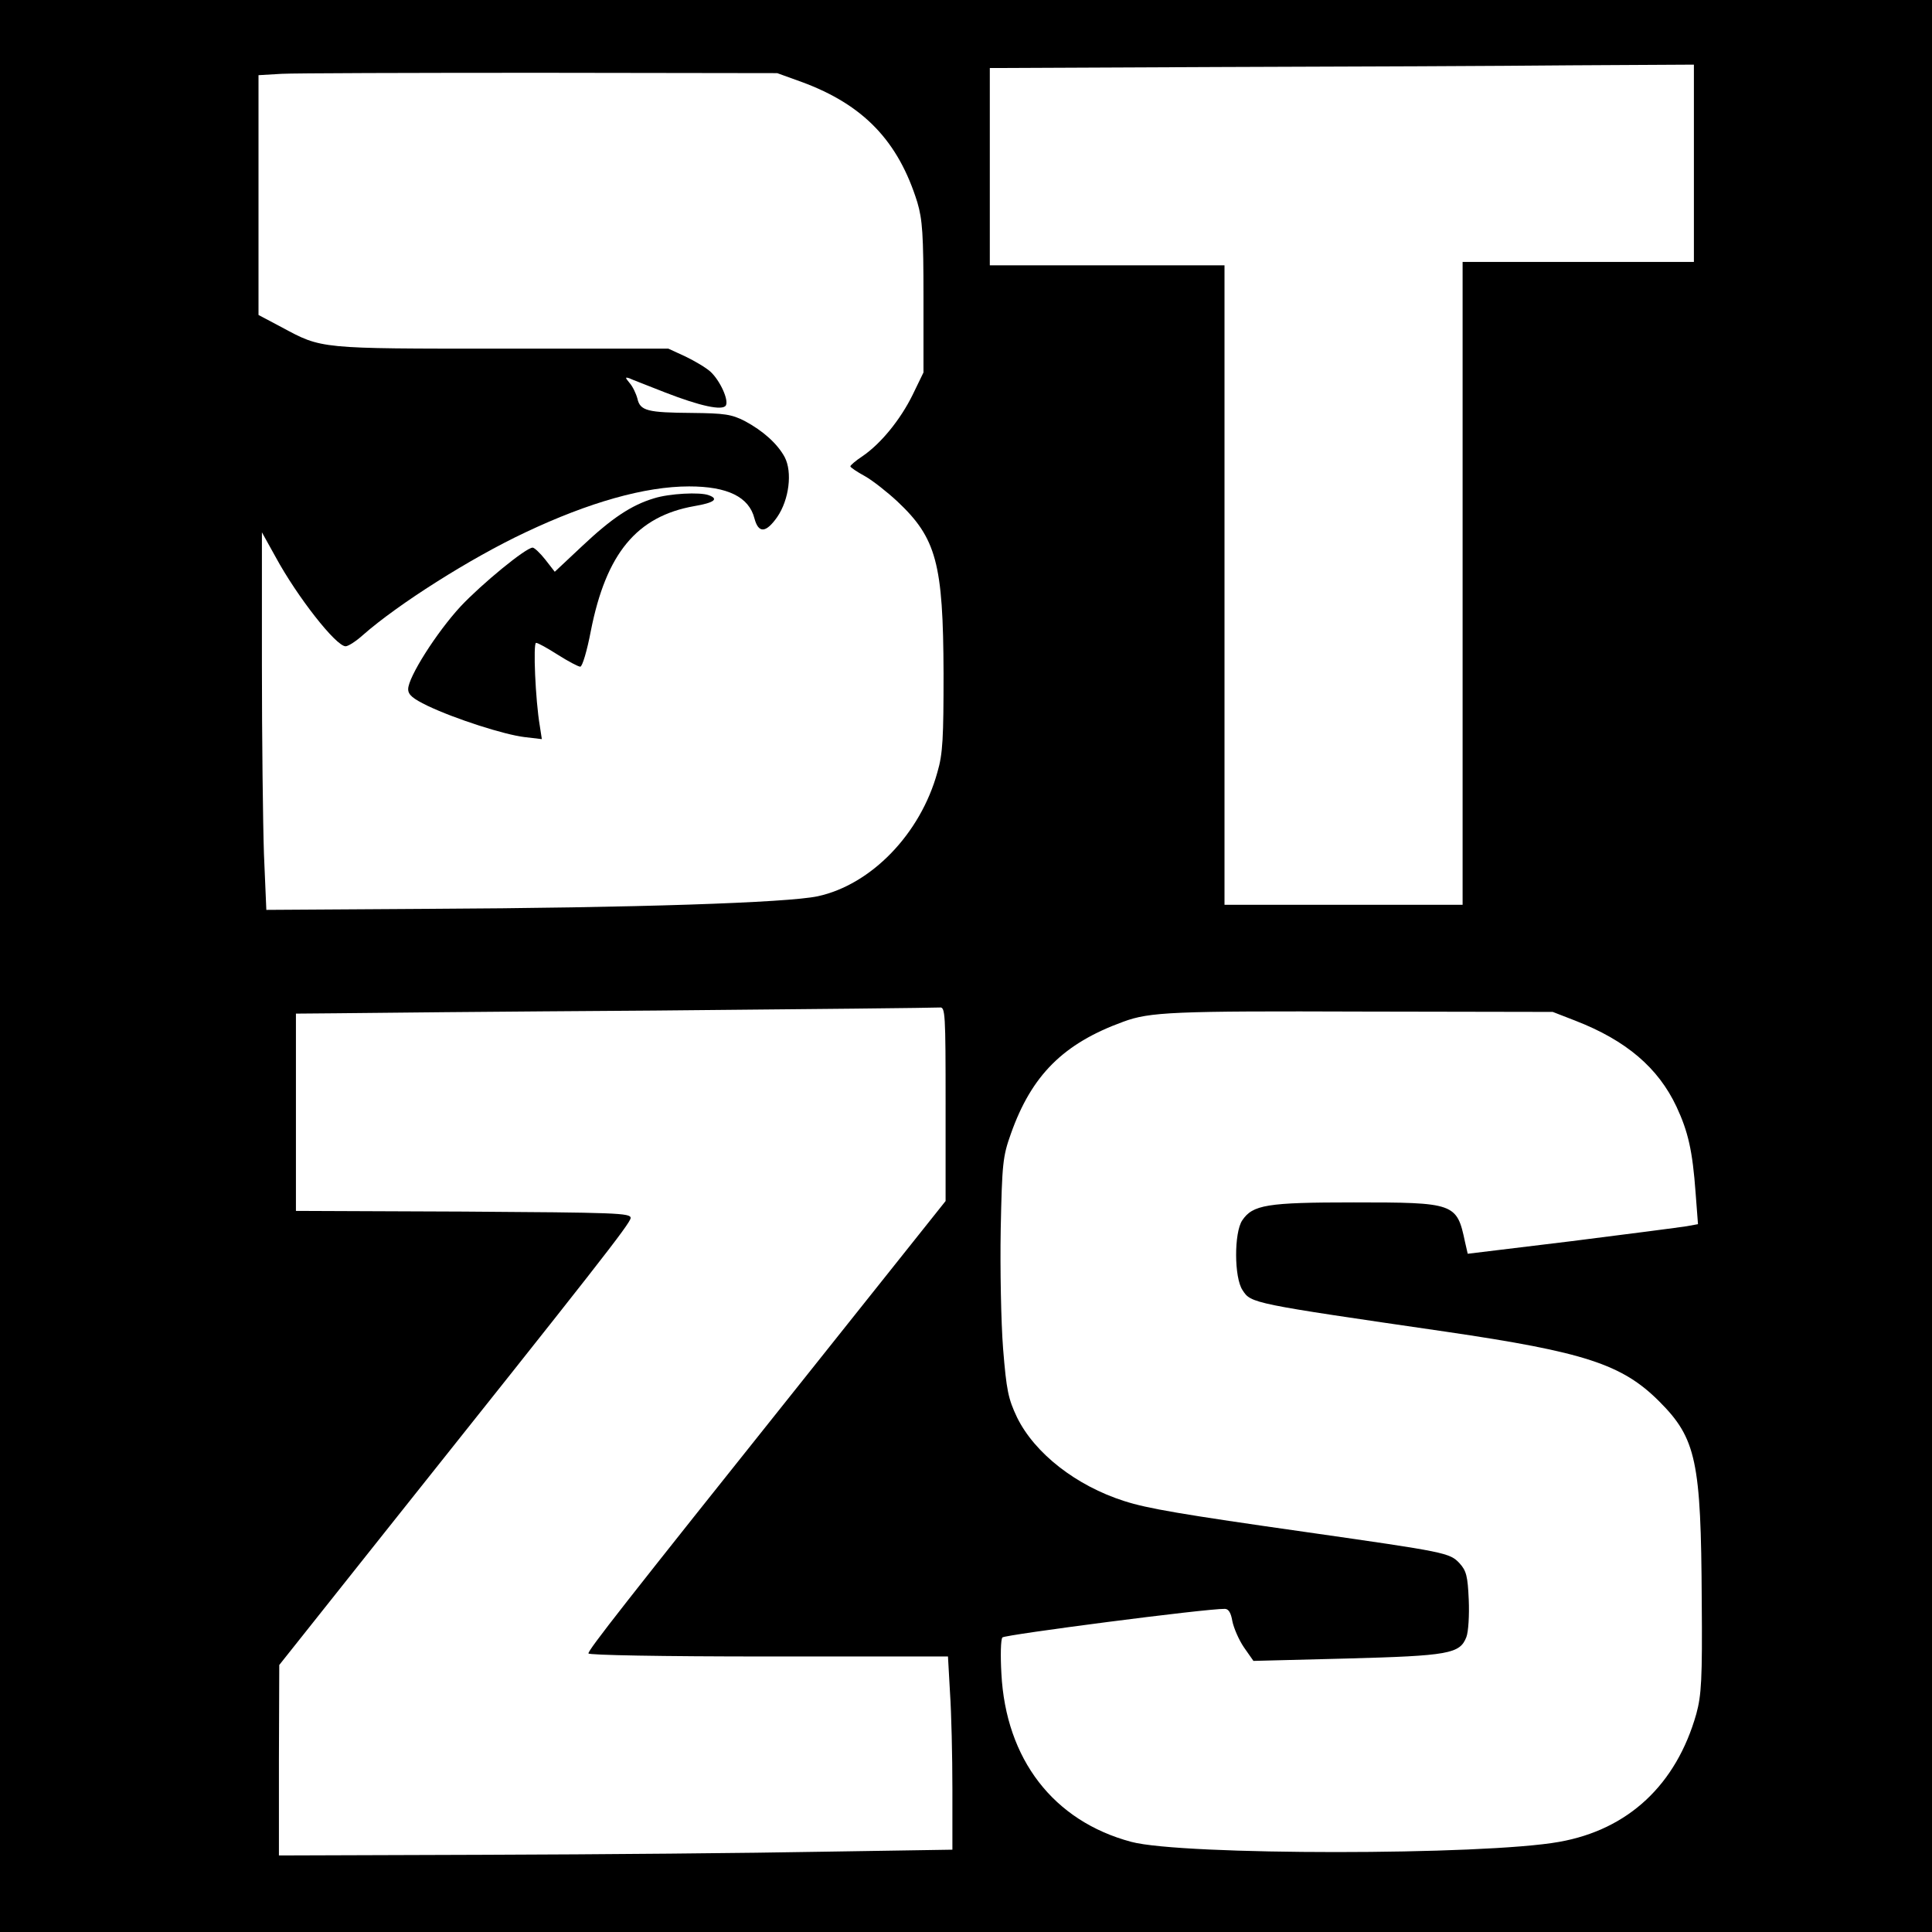
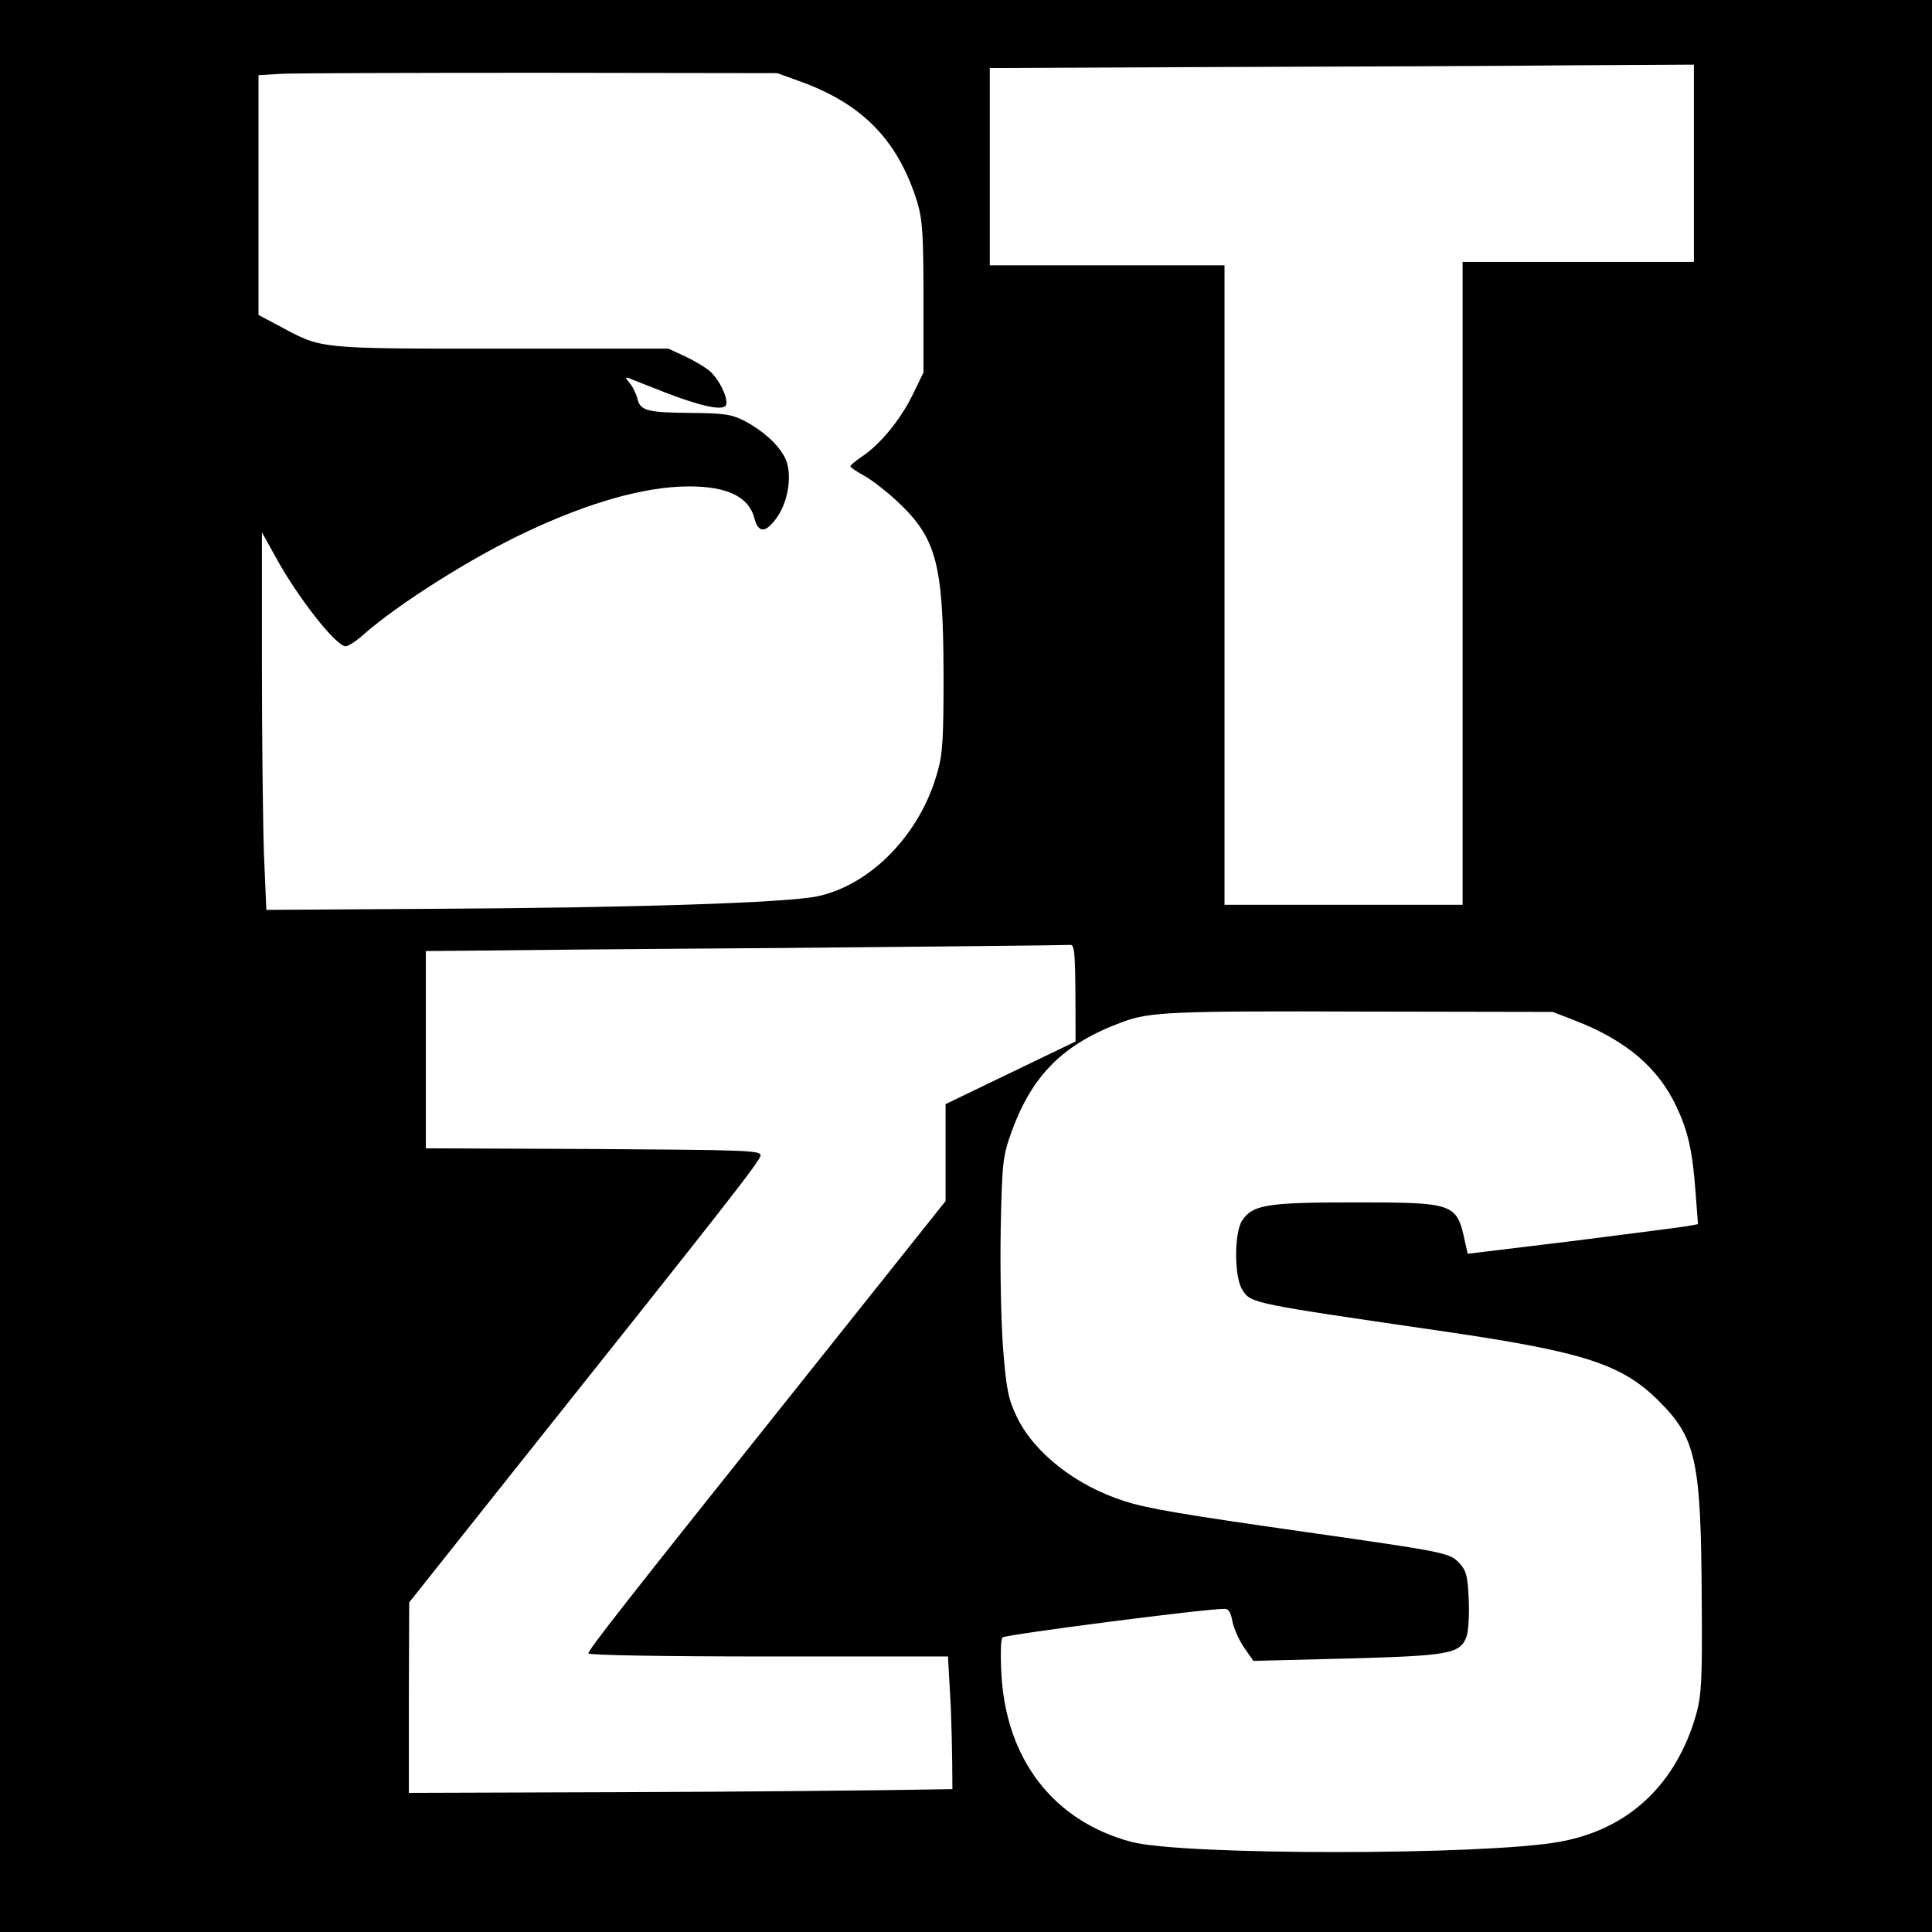
<svg xmlns="http://www.w3.org/2000/svg" version="1.0" width="426pt" height="426pt" viewBox="0 0 568 568" preserveAspectRatio="xMidYMid meet">
  <g transform="translate(0,568) scale(0.1,-0.1)" fill="#000000" stroke="none">
-     <path d="M0 2840 l0 -2840 2840 0 2840 0 0 2840 0 2840 -2840 0 -2840 0 0 -2840z m4980 2360 l0 -290 -340 0 -340 0 0 -945 0 -945 -350 0 -350 0 0 940 0 940 -345 0 -345 0 0 290 0 290 673 3 c369 1 835 3 1035 5 l362 2 0 -290z m-2623 239 c182 -67 284 -174 340 -354 15 -51 18 -95 18 -280 l0 -220 -32 -66 c-36 -73 -93 -143 -147 -180 -20 -13 -36 -27 -36 -30 0 -3 19 -16 43 -29 23 -13 66 -47 95 -74 115 -108 135 -182 136 -506 0 -188 -2 -236 -18 -290 -50 -182 -195 -331 -352 -365 -90 -19 -535 -34 -1150 -37 l-471 -3 -7 164 c-3 90 -6 340 -6 555 l0 391 40 -72 c64 -118 178 -263 206 -263 8 0 31 15 51 33 102 90 316 226 478 302 186 88 351 135 481 135 113 0 176 -31 192 -94 12 -45 34 -43 67 4 35 51 45 132 22 176 -21 39 -63 77 -117 106 -39 20 -60 23 -155 24 -131 1 -153 6 -161 42 -4 15 -14 36 -23 46 -13 16 -14 18 -1 14 8 -4 56 -22 106 -42 103 -40 168 -54 178 -38 9 16 -17 73 -45 99 -13 12 -47 32 -74 45 l-50 23 -490 0 c-539 0 -528 -1 -647 63 l-68 36 0 353 0 352 68 4 c37 2 380 3 762 3 l695 -1 72 -26z m423 -3005 l0 -285 -408 -512 c-546 -684 -642 -807 -642 -818 0 -5 212 -9 528 -9 l529 0 6 -107 c4 -58 7 -186 7 -283 l0 -178 -382 -6 c-211 -4 -656 -8 -991 -9 l-607 -2 0 280 1 280 310 390 c623 782 722 908 723 924 1 15 -43 16 -491 19 l-493 2 0 290 0 290 118 1 c64 1 486 5 937 8 451 4 828 8 838 9 16 2 17 -18 17 -284z m1852 245 c149 -58 243 -138 297 -253 34 -73 47 -129 56 -253 l7 -92 -33 -6 c-19 -3 -171 -23 -339 -44 l-305 -37 -8 35 c-24 114 -30 116 -327 116 -256 0 -297 -7 -328 -53 -24 -36 -24 -168 1 -205 25 -39 27 -39 597 -122 409 -60 519 -96 628 -205 109 -109 123 -176 125 -585 2 -233 -1 -279 -16 -334 -59 -208 -200 -340 -403 -376 -222 -40 -1109 -40 -1258 0 -229 61 -369 243 -382 495 -3 52 -2 100 3 106 7 8 599 85 654 84 11 0 18 -12 22 -36 4 -20 19 -55 34 -77 l28 -40 274 7 c301 8 333 14 352 63 6 15 9 65 7 110 -3 69 -7 85 -27 107 -29 31 -41 33 -446 91 -373 53 -472 70 -540 92 -141 45 -263 140 -315 246 -26 55 -31 79 -41 202 -6 77 -9 235 -7 350 4 194 6 215 30 282 61 172 154 265 330 329 78 29 147 32 708 30 l555 -1 67 -26z" />
-     <path d="M1923 4215 c-67 -20 -125 -59 -211 -140 l-81 -76 -28 36 c-15 19 -32 35 -37 35 -20 0 -150 -107 -212 -173 -71 -77 -154 -208 -154 -243 0 -17 14 -28 57 -49 82 -39 226 -85 285 -92 l51 -6 -6 39 c-13 76 -20 244 -11 244 6 0 34 -16 64 -35 30 -19 60 -35 66 -35 6 0 20 47 31 105 45 228 135 337 304 367 59 10 73 21 43 32 -26 10 -117 5 -161 -9z" />
+     <path d="M0 2840 l0 -2840 2840 0 2840 0 0 2840 0 2840 -2840 0 -2840 0 0 -2840z m4980 2360 l0 -290 -340 0 -340 0 0 -945 0 -945 -350 0 -350 0 0 940 0 940 -345 0 -345 0 0 290 0 290 673 3 c369 1 835 3 1035 5 l362 2 0 -290z m-2623 239 c182 -67 284 -174 340 -354 15 -51 18 -95 18 -280 l0 -220 -32 -66 c-36 -73 -93 -143 -147 -180 -20 -13 -36 -27 -36 -30 0 -3 19 -16 43 -29 23 -13 66 -47 95 -74 115 -108 135 -182 136 -506 0 -188 -2 -236 -18 -290 -50 -182 -195 -331 -352 -365 -90 -19 -535 -34 -1150 -37 l-471 -3 -7 164 c-3 90 -6 340 -6 555 l0 391 40 -72 c64 -118 178 -263 206 -263 8 0 31 15 51 33 102 90 316 226 478 302 186 88 351 135 481 135 113 0 176 -31 192 -94 12 -45 34 -43 67 4 35 51 45 132 22 176 -21 39 -63 77 -117 106 -39 20 -60 23 -155 24 -131 1 -153 6 -161 42 -4 15 -14 36 -23 46 -13 16 -14 18 -1 14 8 -4 56 -22 106 -42 103 -40 168 -54 178 -38 9 16 -17 73 -45 99 -13 12 -47 32 -74 45 l-50 23 -490 0 c-539 0 -528 -1 -647 63 l-68 36 0 353 0 352 68 4 c37 2 380 3 762 3 l695 -1 72 -26z m423 -3005 l0 -285 -408 -512 c-546 -684 -642 -807 -642 -818 0 -5 212 -9 528 -9 l529 0 6 -107 c4 -58 7 -186 7 -283 c-211 -4 -656 -8 -991 -9 l-607 -2 0 280 1 280 310 390 c623 782 722 908 723 924 1 15 -43 16 -491 19 l-493 2 0 290 0 290 118 1 c64 1 486 5 937 8 451 4 828 8 838 9 16 2 17 -18 17 -284z m1852 245 c149 -58 243 -138 297 -253 34 -73 47 -129 56 -253 l7 -92 -33 -6 c-19 -3 -171 -23 -339 -44 l-305 -37 -8 35 c-24 114 -30 116 -327 116 -256 0 -297 -7 -328 -53 -24 -36 -24 -168 1 -205 25 -39 27 -39 597 -122 409 -60 519 -96 628 -205 109 -109 123 -176 125 -585 2 -233 -1 -279 -16 -334 -59 -208 -200 -340 -403 -376 -222 -40 -1109 -40 -1258 0 -229 61 -369 243 -382 495 -3 52 -2 100 3 106 7 8 599 85 654 84 11 0 18 -12 22 -36 4 -20 19 -55 34 -77 l28 -40 274 7 c301 8 333 14 352 63 6 15 9 65 7 110 -3 69 -7 85 -27 107 -29 31 -41 33 -446 91 -373 53 -472 70 -540 92 -141 45 -263 140 -315 246 -26 55 -31 79 -41 202 -6 77 -9 235 -7 350 4 194 6 215 30 282 61 172 154 265 330 329 78 29 147 32 708 30 l555 -1 67 -26z" />
  </g>
</svg>